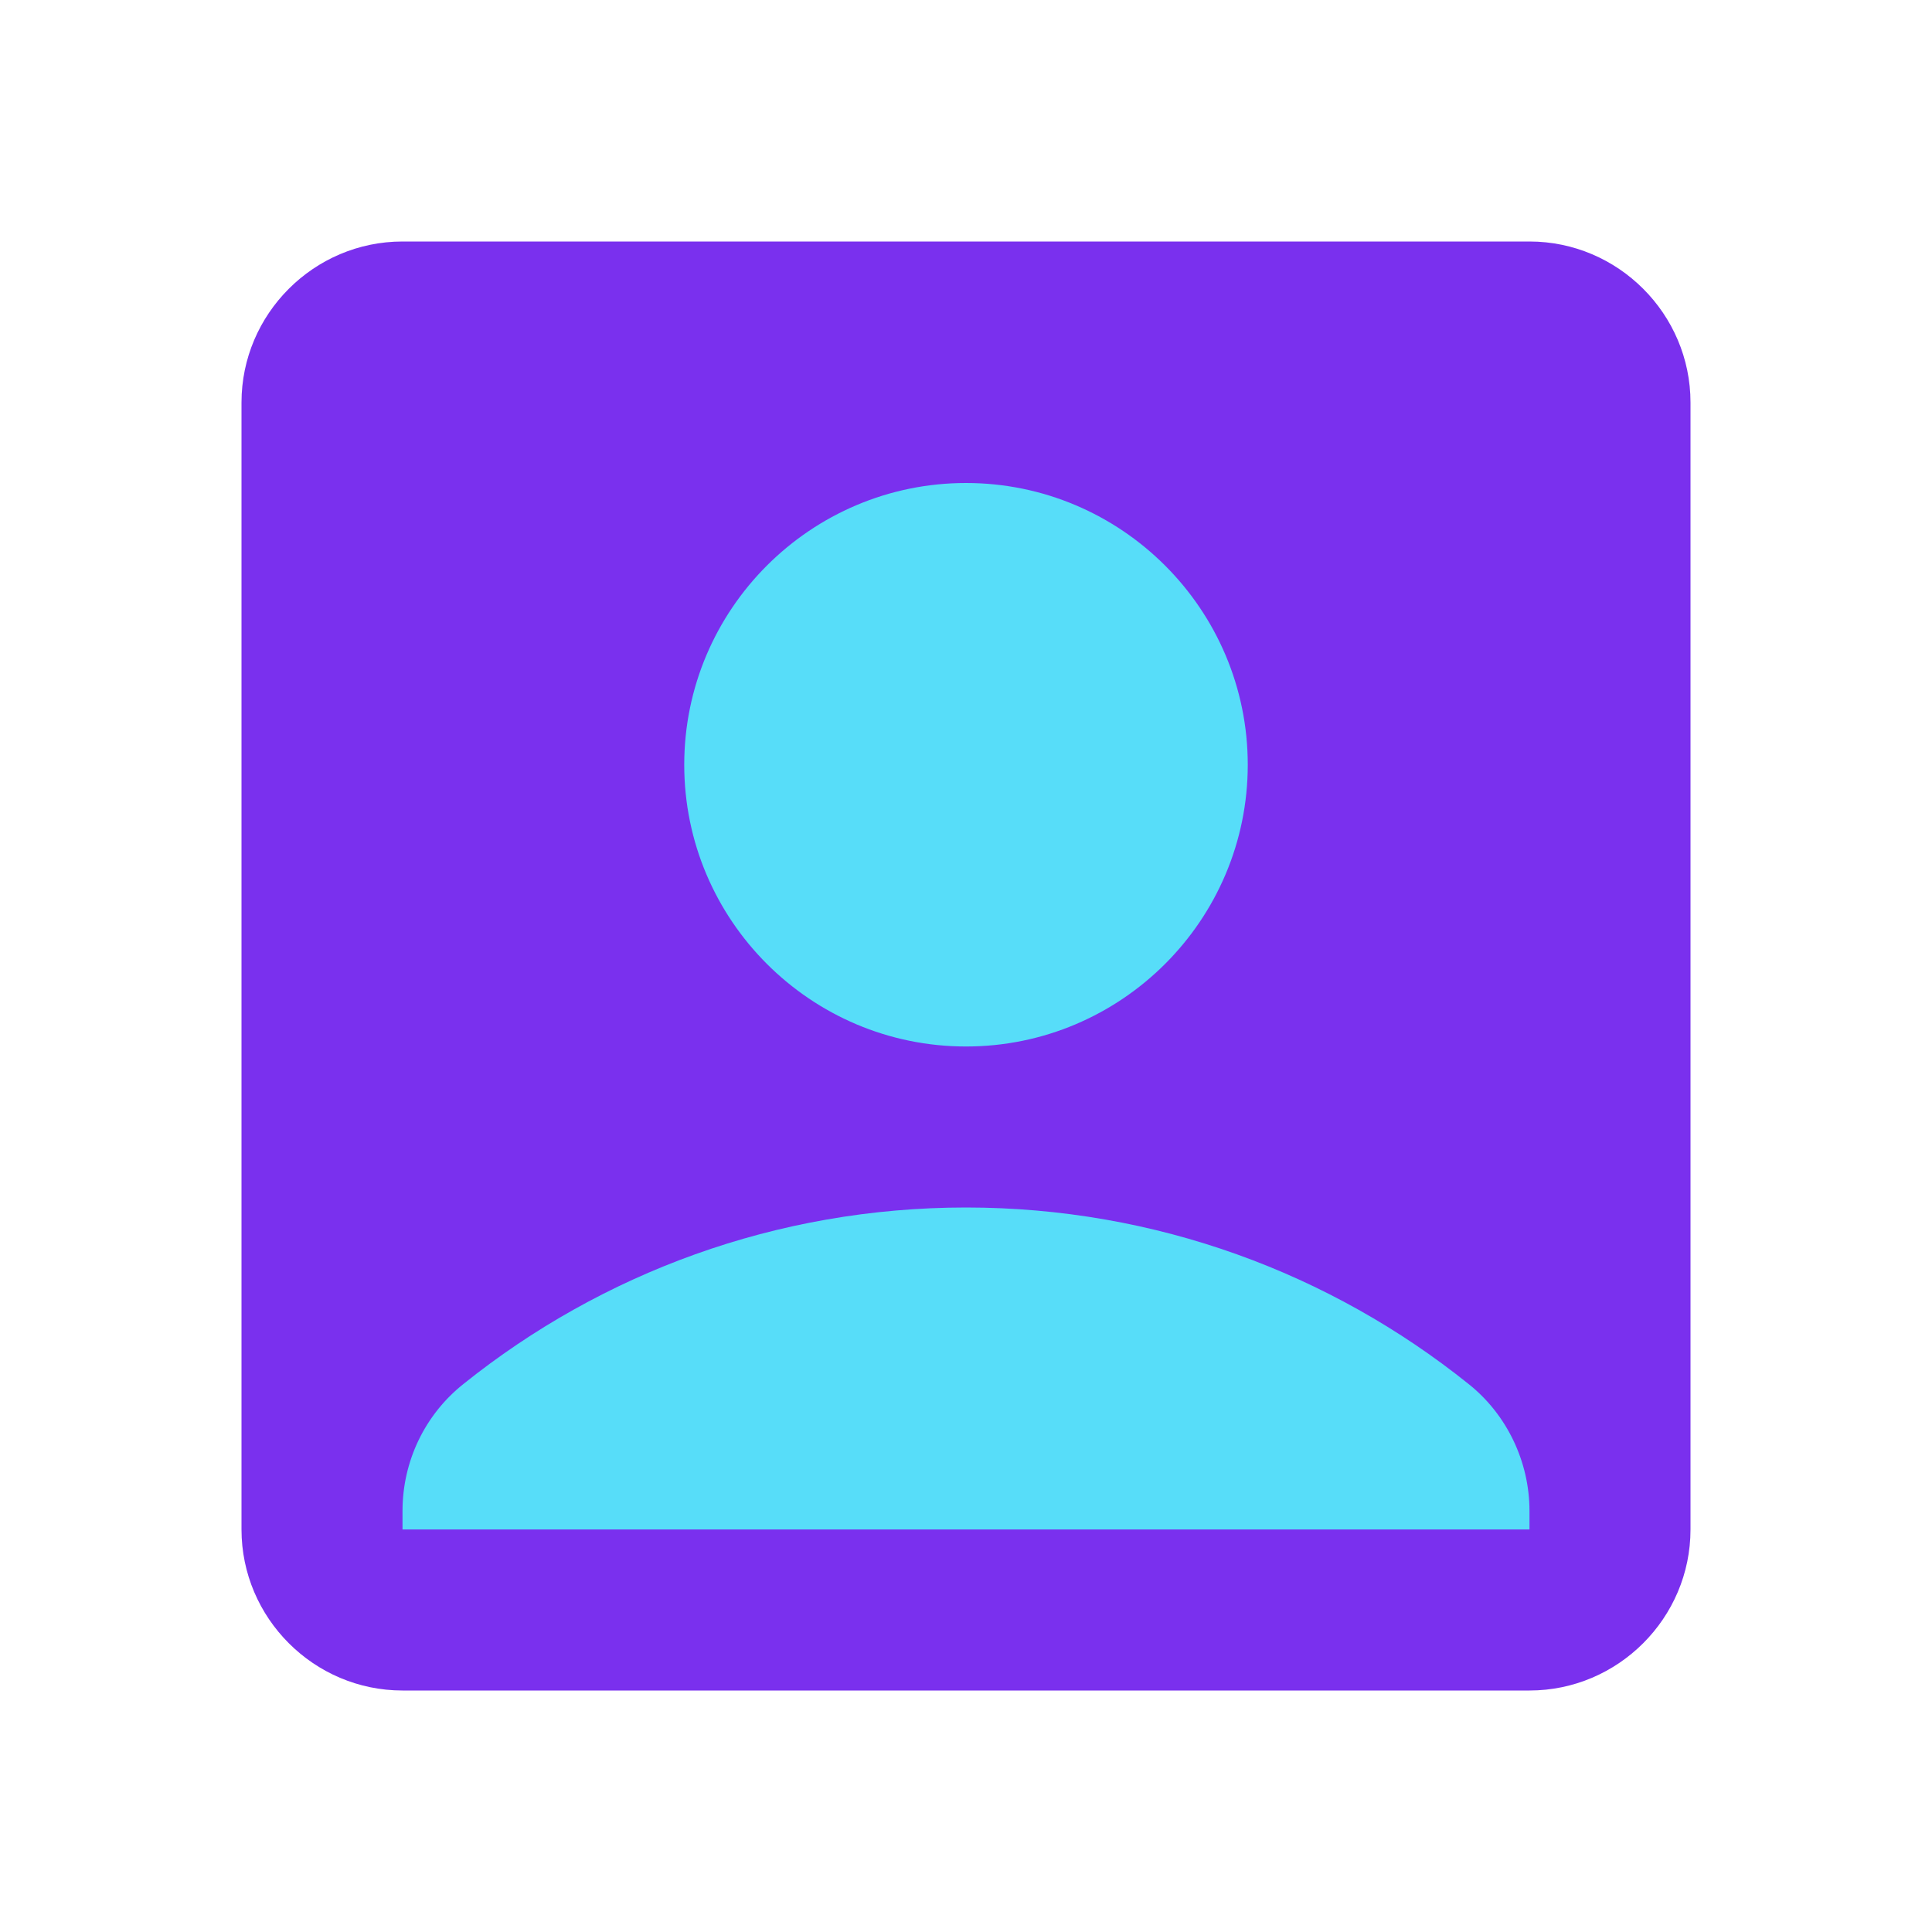
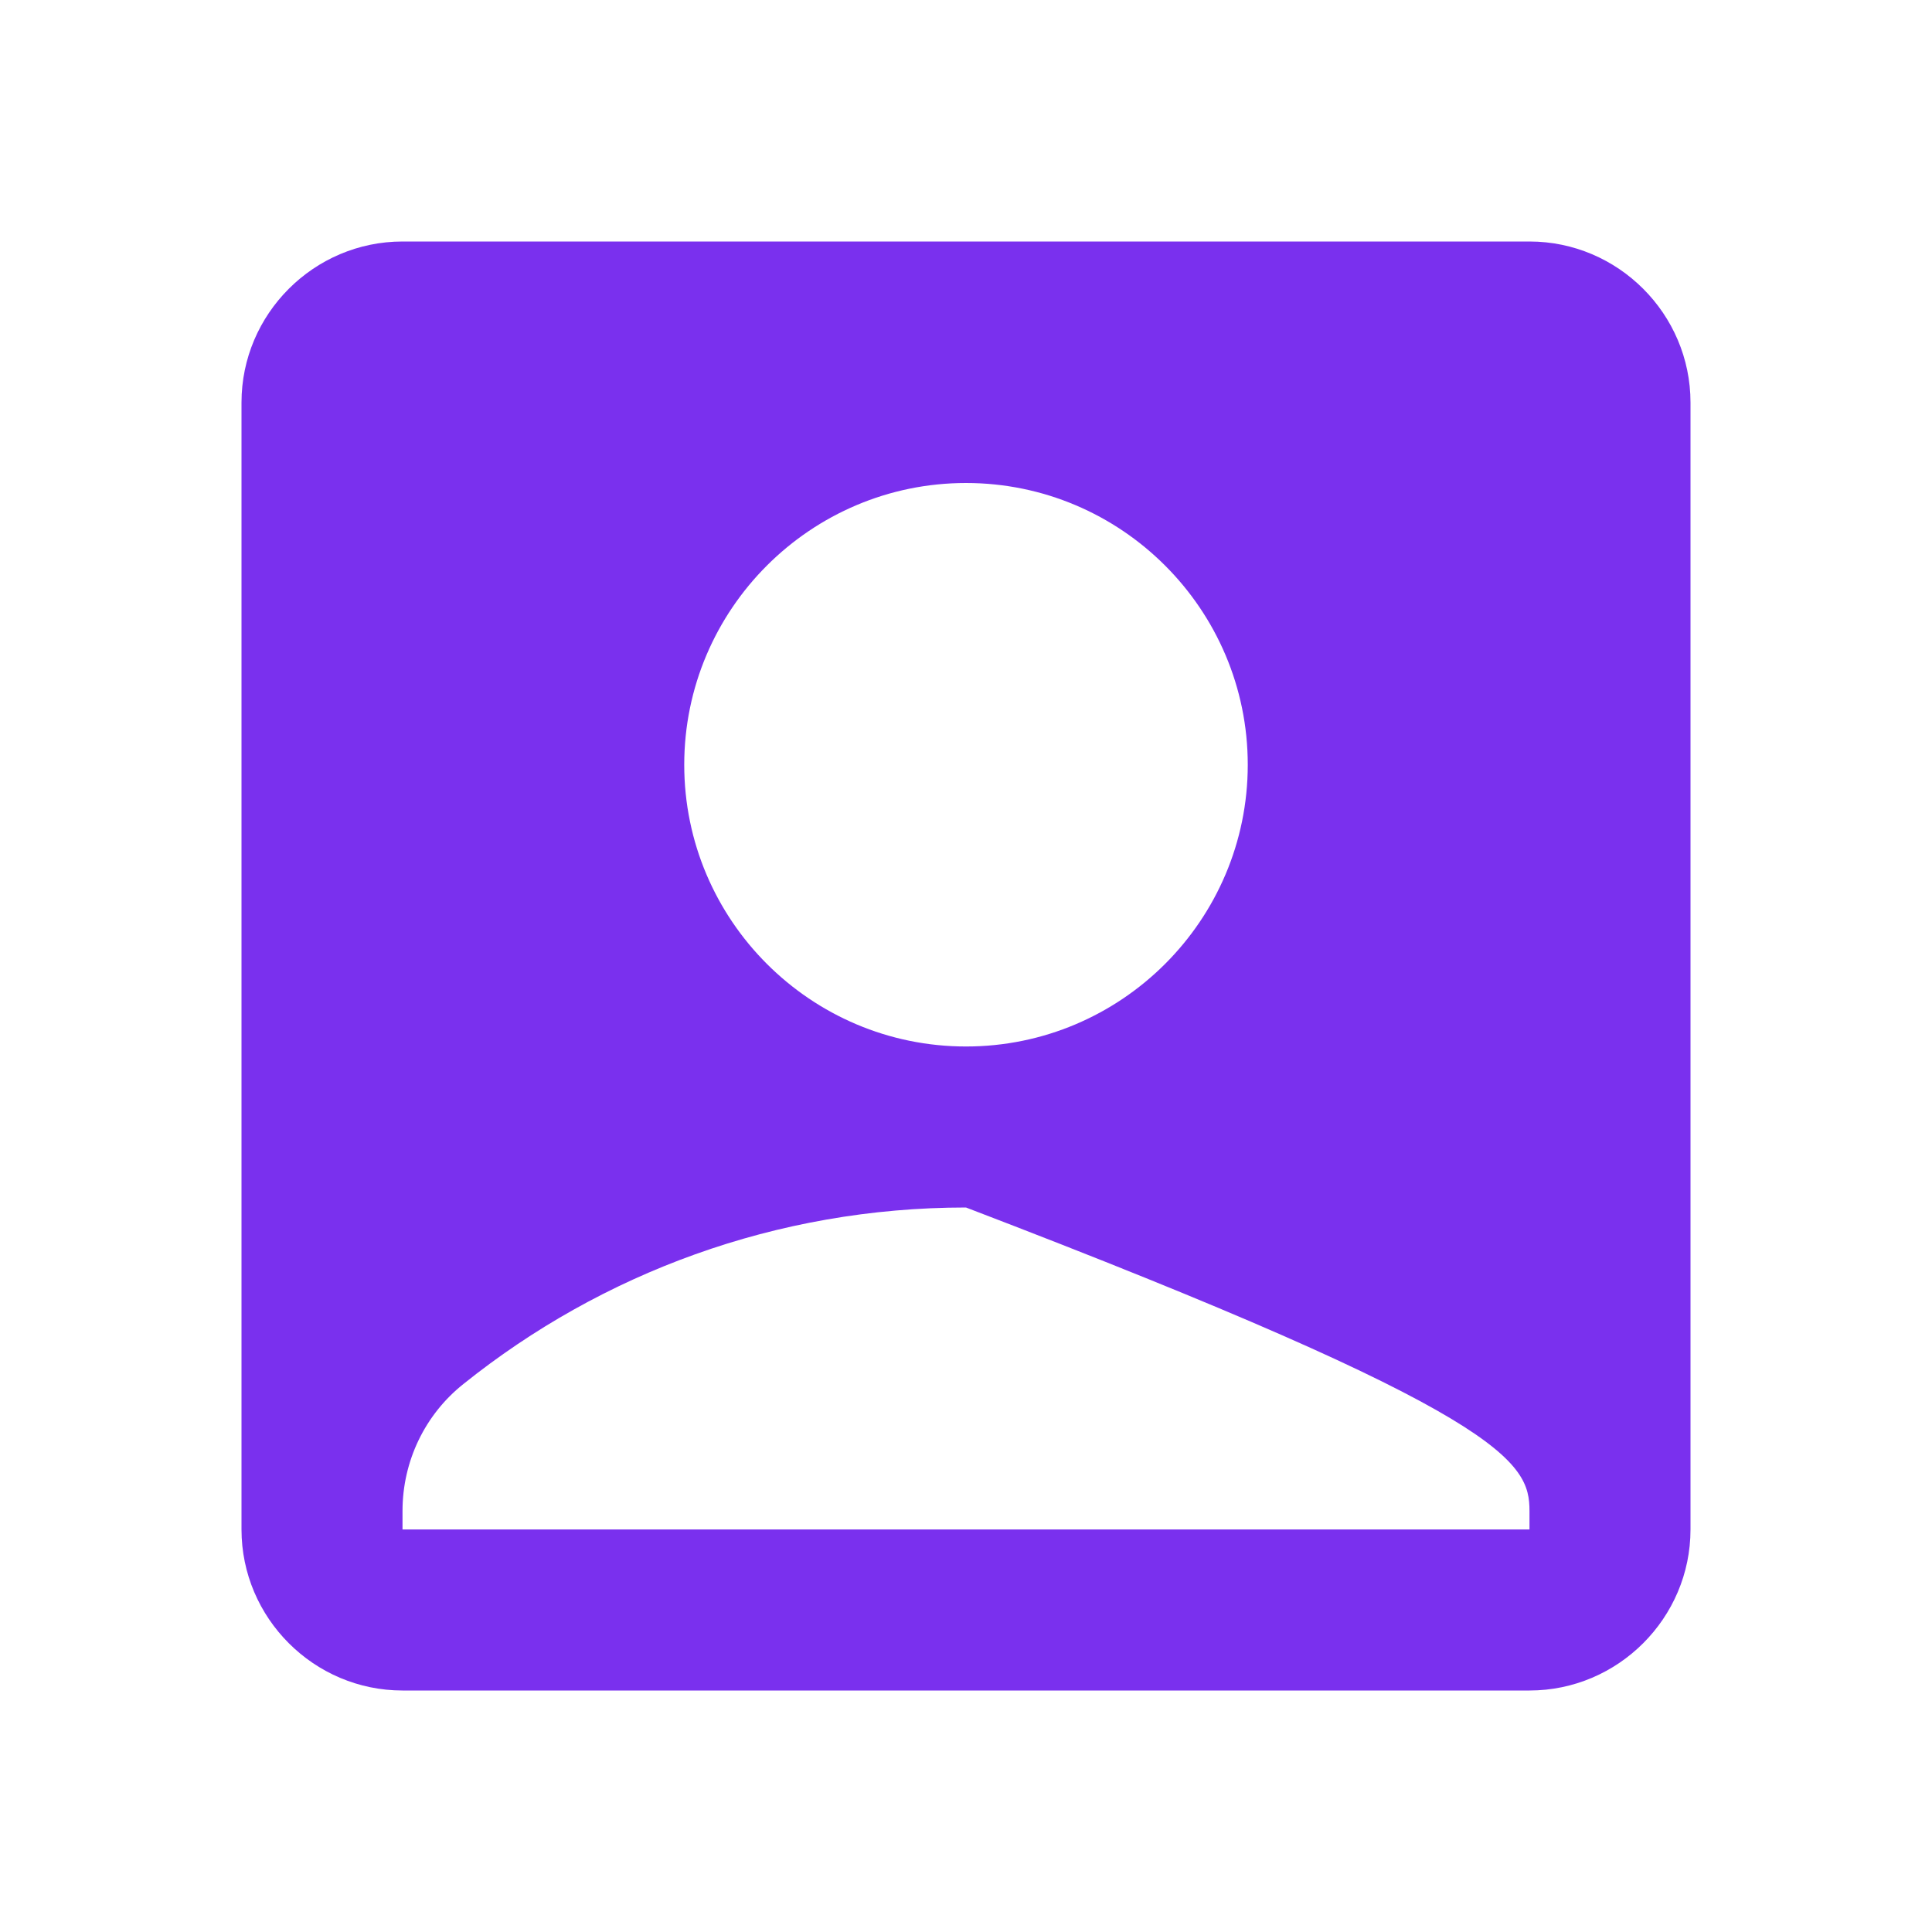
<svg xmlns="http://www.w3.org/2000/svg" width="56" height="56" viewBox="0 0 56 56" fill="none">
-   <rect x="11" y="12" width="34" height="34" fill="#57DDF9" />
-   <path d="M44.333 7H11.667C9.1 7 7 9.1 7 11.667V44.333C7 46.9 9.1 49 11.667 49H44.333C46.9 49 49 46.9 49 44.333V11.667C49 9.1 46.9 7 44.333 7ZM28 14C32.503 14 36.167 17.663 36.167 22.167C36.167 26.67 32.503 30.333 28 30.333C23.497 30.333 19.833 26.67 19.833 22.167C19.833 17.663 23.497 14 28 14ZM44.333 44.333H11.667V43.797C11.667 42.35 12.32 40.997 13.44 40.11C17.43 36.913 22.493 35 28 35C33.507 35 38.57 36.913 42.56 40.11C43.68 40.997 44.333 42.373 44.333 43.797V44.333Z" fill="#7A30EE" />
+   <path d="M44.333 7H11.667C9.1 7 7 9.1 7 11.667V44.333C7 46.9 9.1 49 11.667 49H44.333C46.9 49 49 46.9 49 44.333V11.667C49 9.1 46.9 7 44.333 7ZM28 14C32.503 14 36.167 17.663 36.167 22.167C36.167 26.67 32.503 30.333 28 30.333C23.497 30.333 19.833 26.67 19.833 22.167C19.833 17.663 23.497 14 28 14ZM44.333 44.333H11.667V43.797C11.667 42.35 12.32 40.997 13.44 40.11C17.43 36.913 22.493 35 28 35C43.68 40.997 44.333 42.373 44.333 43.797V44.333Z" fill="#7A30EE" />
</svg>